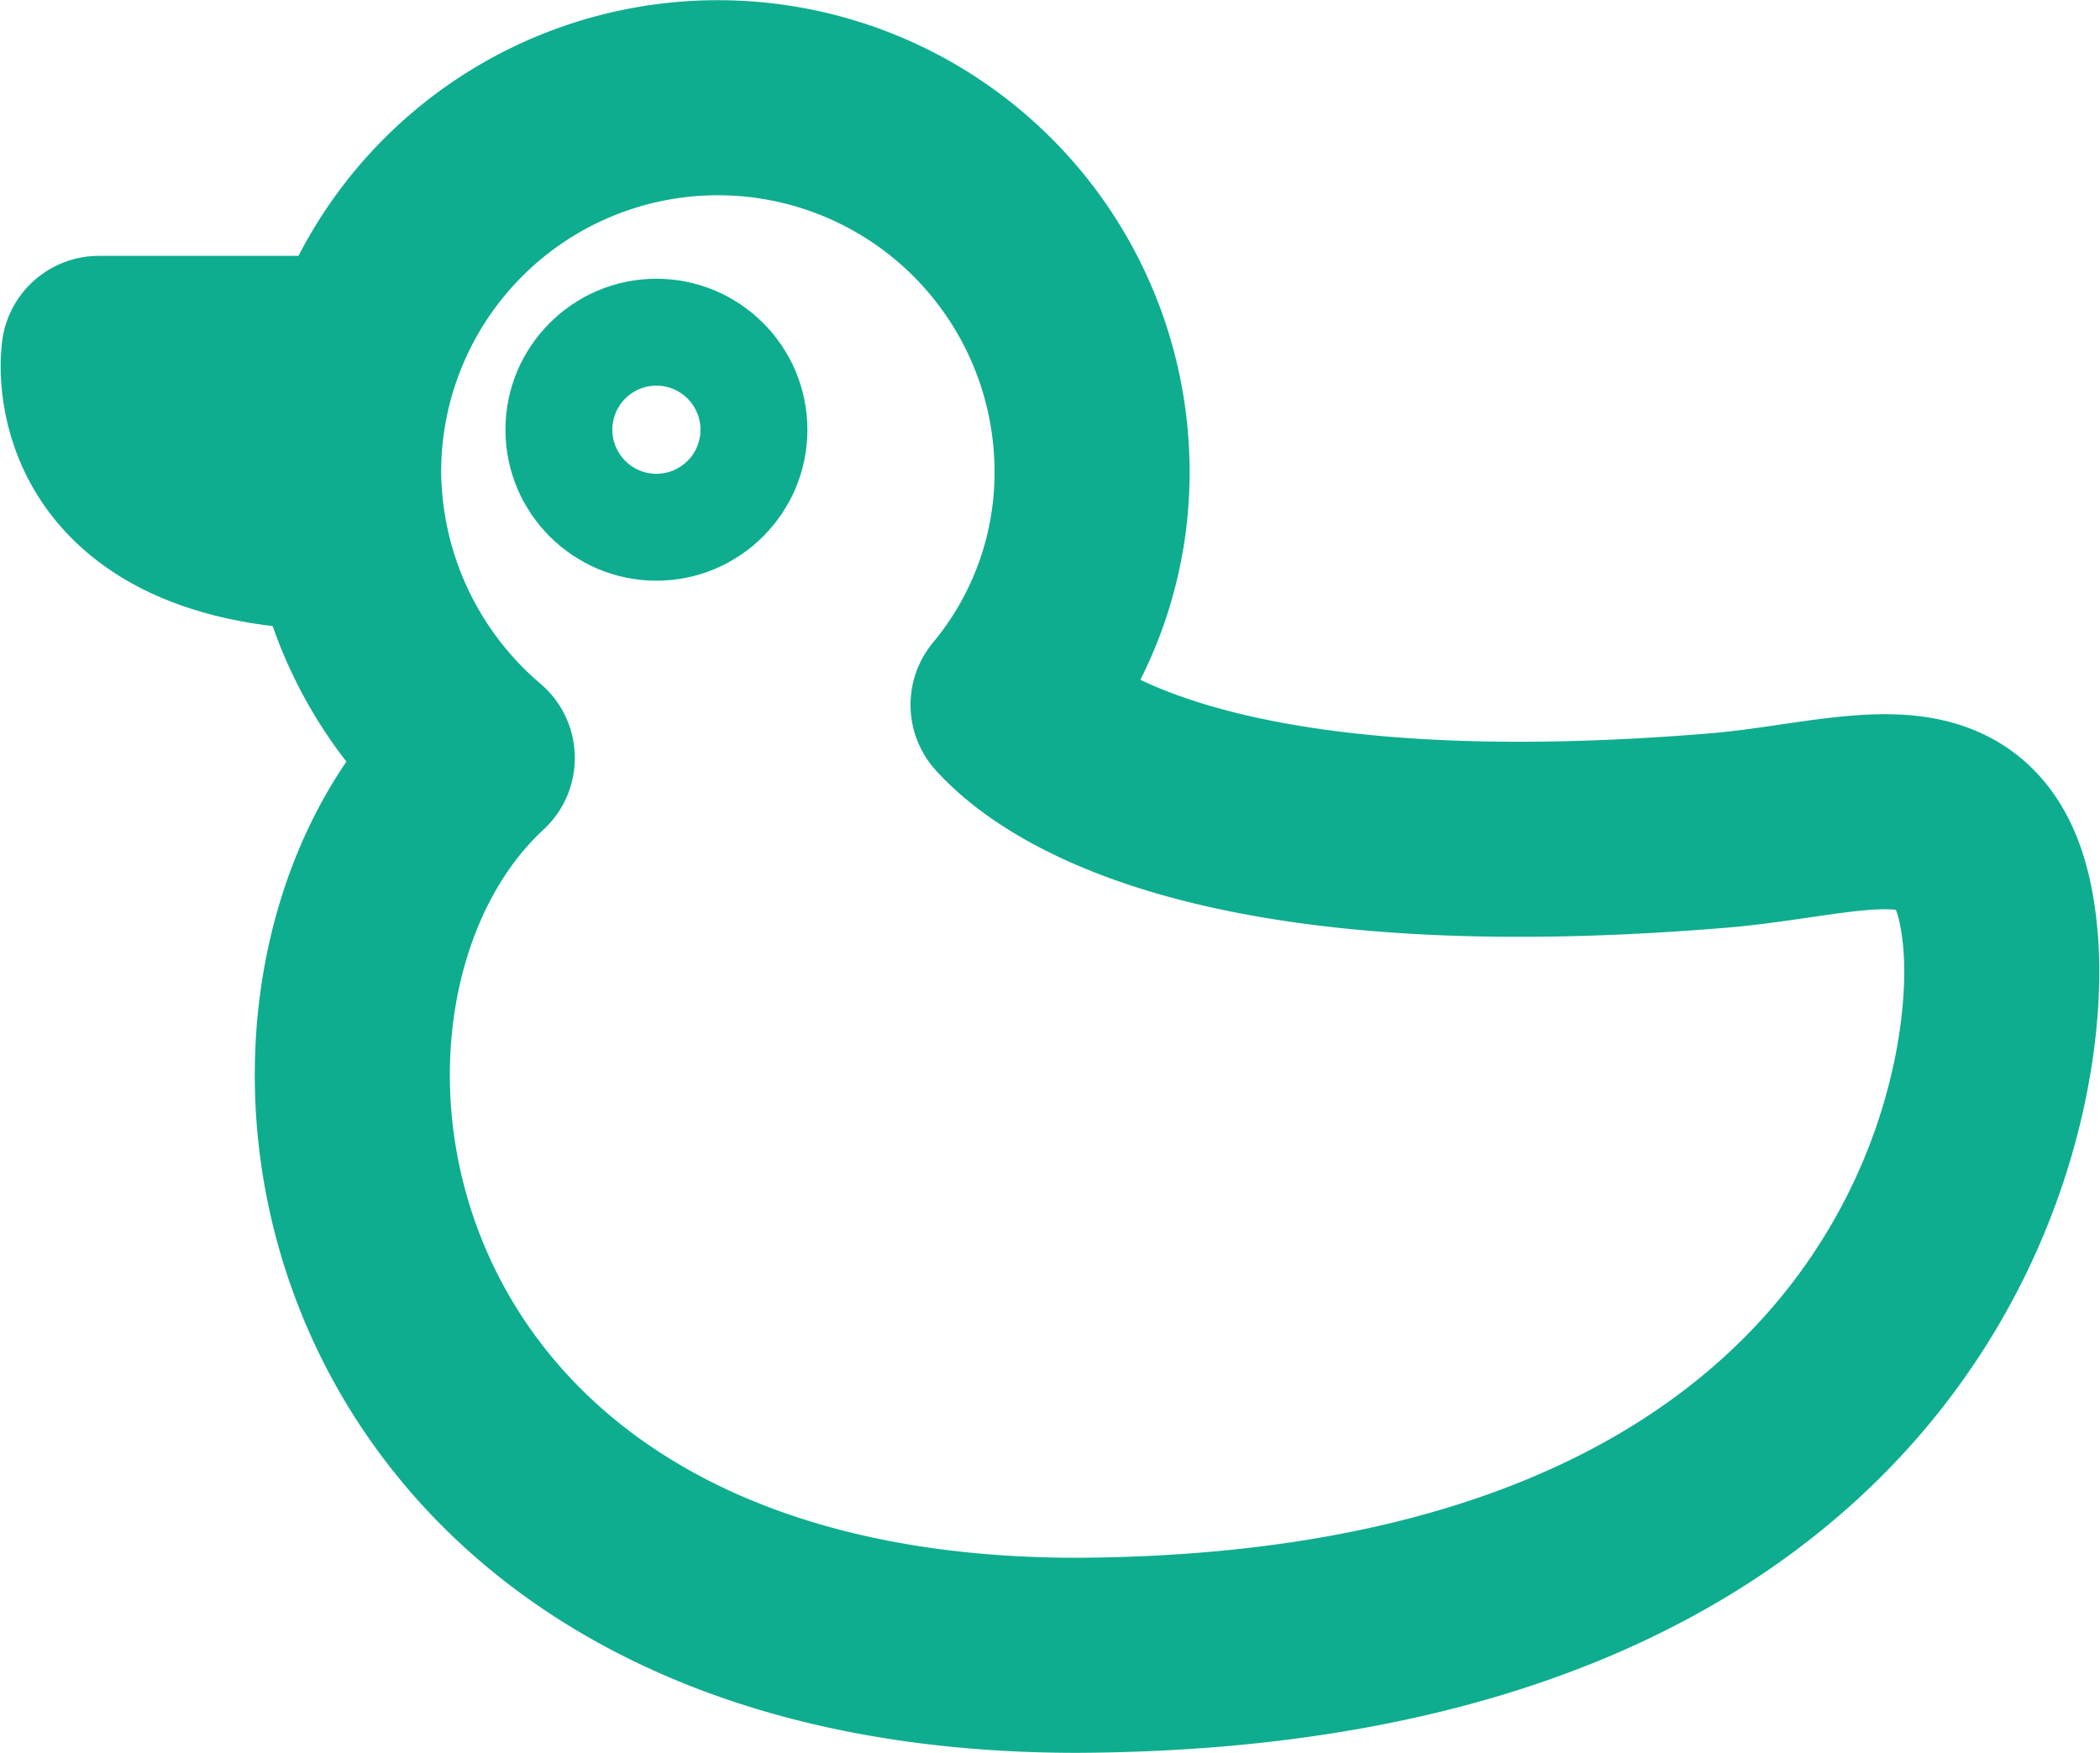
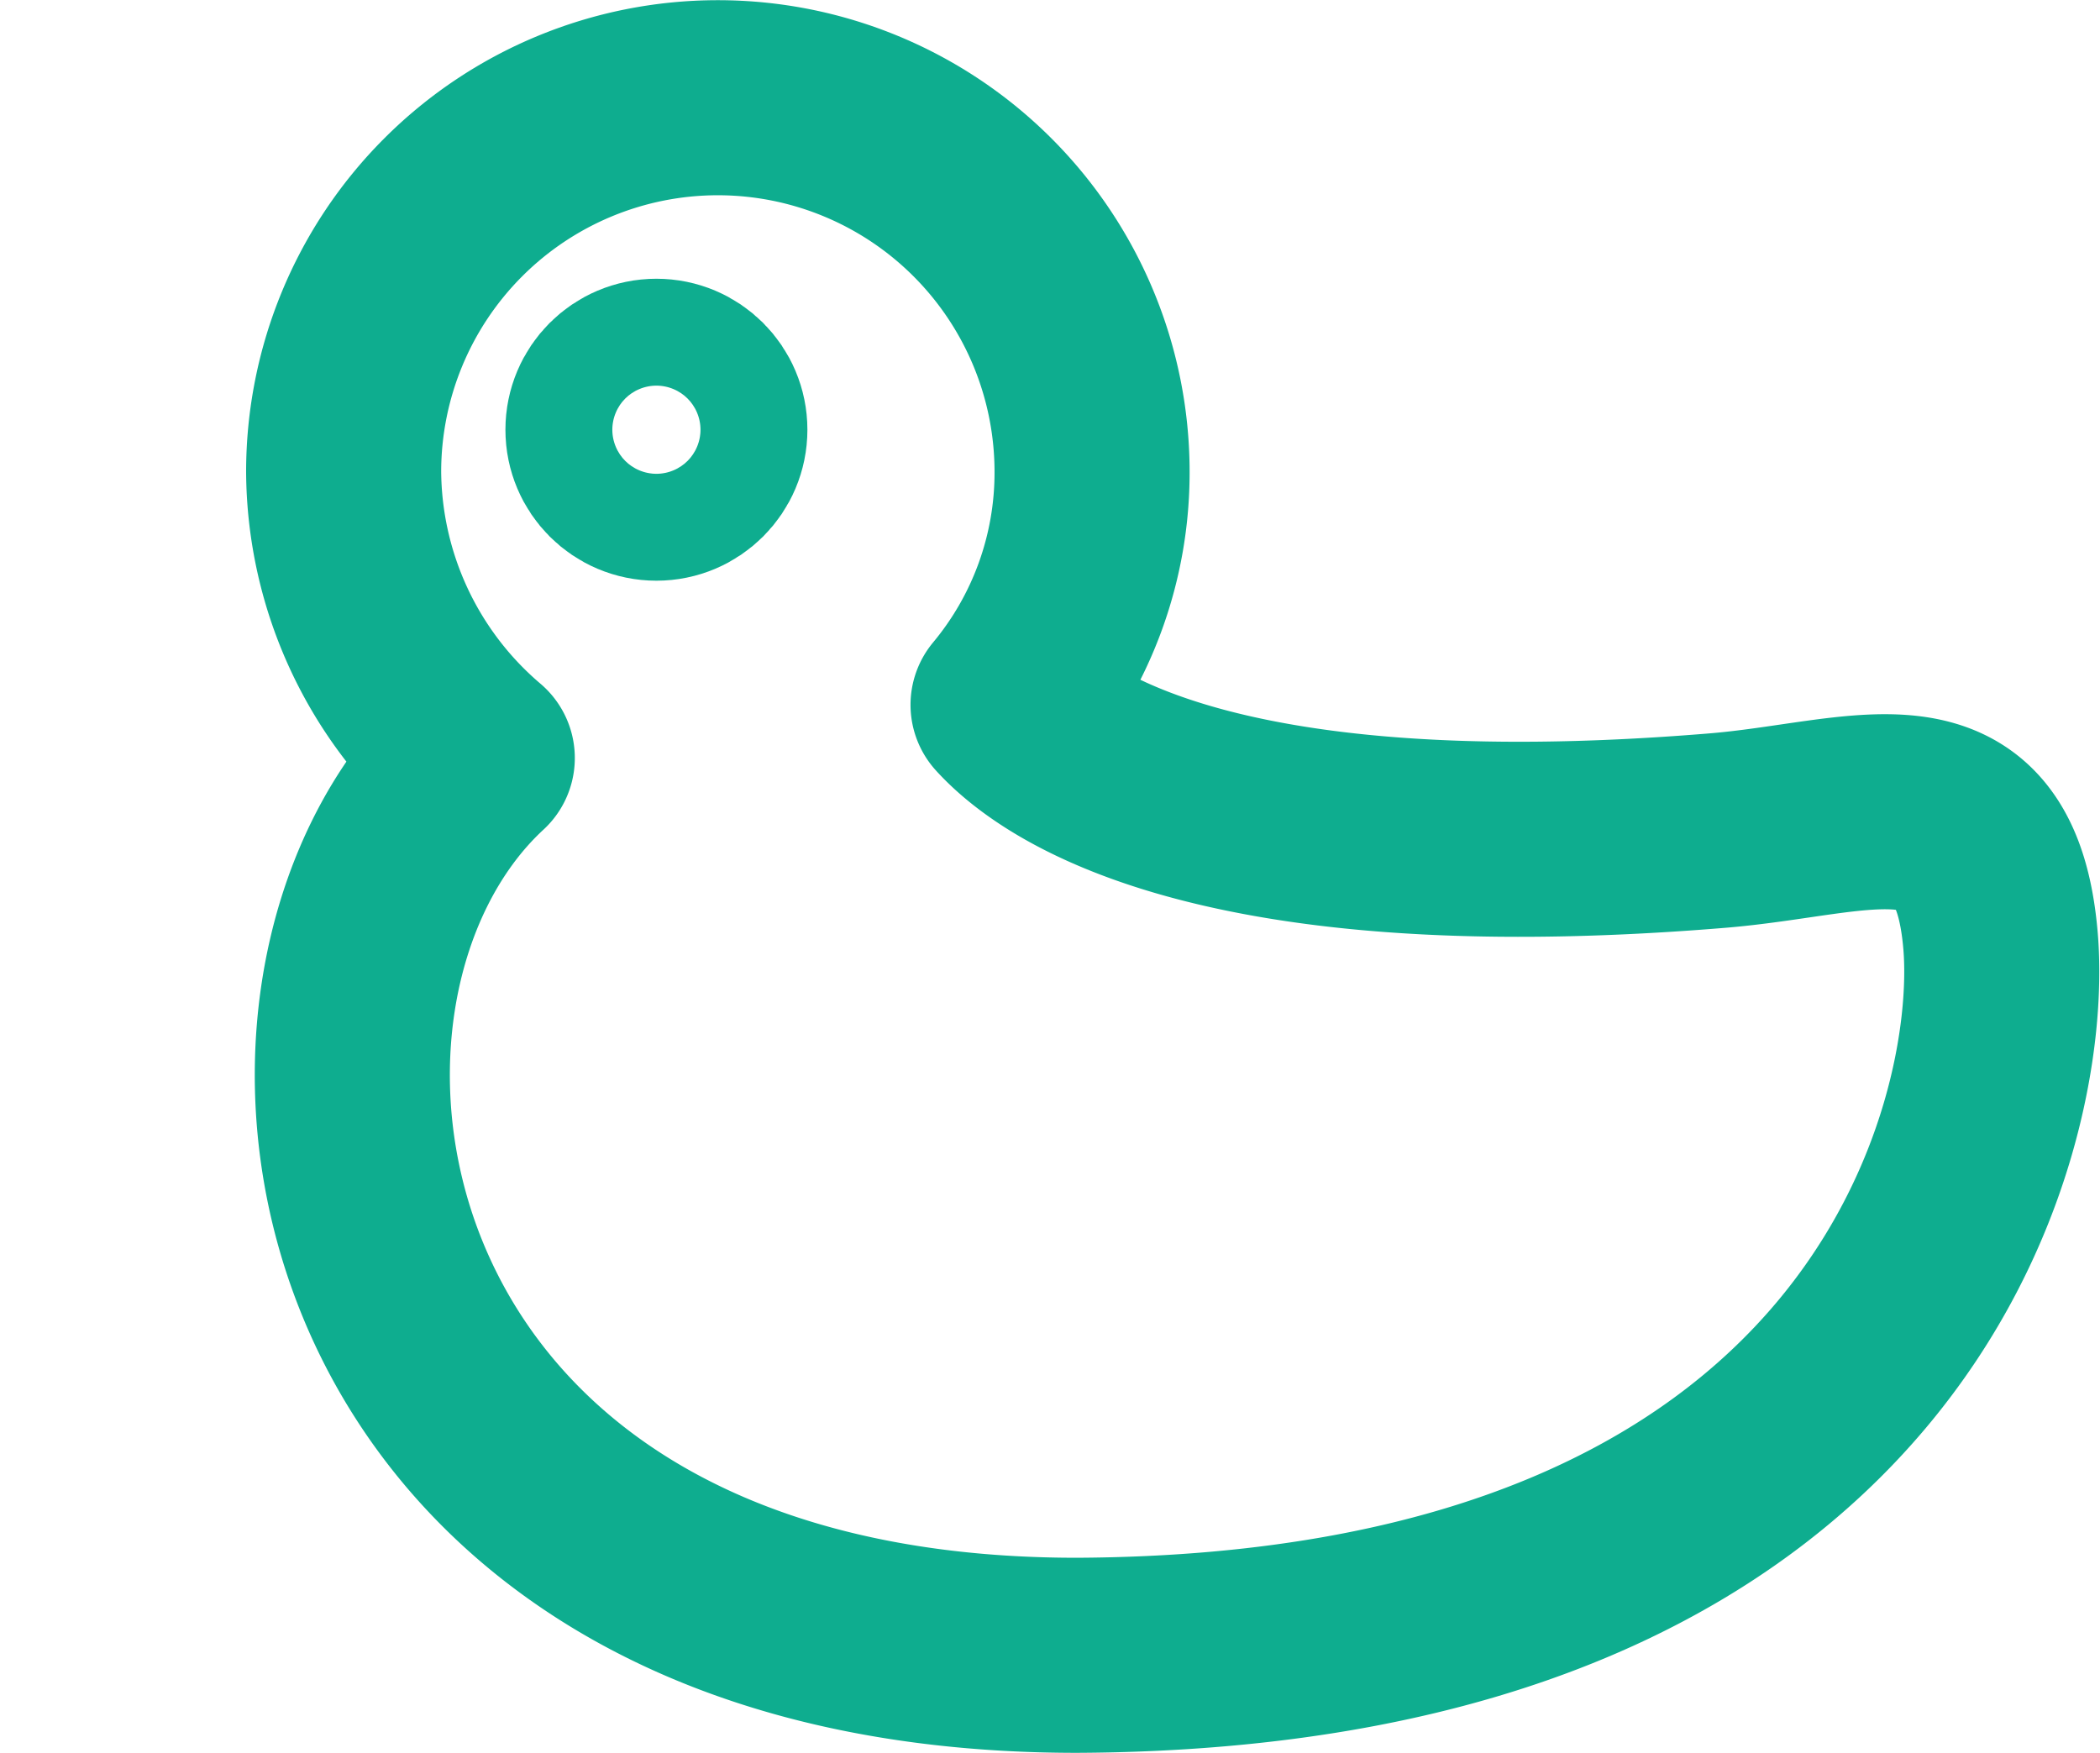
<svg xmlns="http://www.w3.org/2000/svg" width="32.296" height="26.96" viewBox="0 0 32.296 26.96">
  <g id="_19769_更新済み_" data-name="19769 [更新済み]" transform="translate(-372.671 -381.9)">
    <path id="パス_27652" data-name="パス 27652" d="M406.087,396.378c-.235-2.819-2.114-1.879-4.4-1.7-7.928.646-10.277-1.292-10.864-1.938a5.58,5.58,0,0,0,1.292-3.582,5.755,5.755,0,0,0-11.51,0,5.827,5.827,0,0,0,2.055,4.4h0c-3.876,3.582-2.408,13.8,9.22,13.8C404.443,407.3,406.322,399.2,406.087,396.378Z" transform="translate(-2.649 0)" fill="none" stroke="#0ead8f" stroke-linecap="round" stroke-linejoin="round" stroke-miterlimit="10" stroke-width="3" />
    <circle id="楕円形_206" data-name="楕円形 206" cx="0.822" cy="0.822" r="0.822" transform="translate(381.944 387.687)" fill="none" stroke="#0ead8f" stroke-linecap="round" stroke-linejoin="round" stroke-miterlimit="10" stroke-width="3" />
-     <path id="パス_27653" data-name="パス 27653" d="M378.127,390.1h-3.935s-.411,2.76,3.817,2.76" transform="translate(0 -2.765)" fill="none" stroke="#0ead8f" stroke-linecap="round" stroke-linejoin="round" stroke-miterlimit="10" stroke-width="3" />
  </g>
</svg>